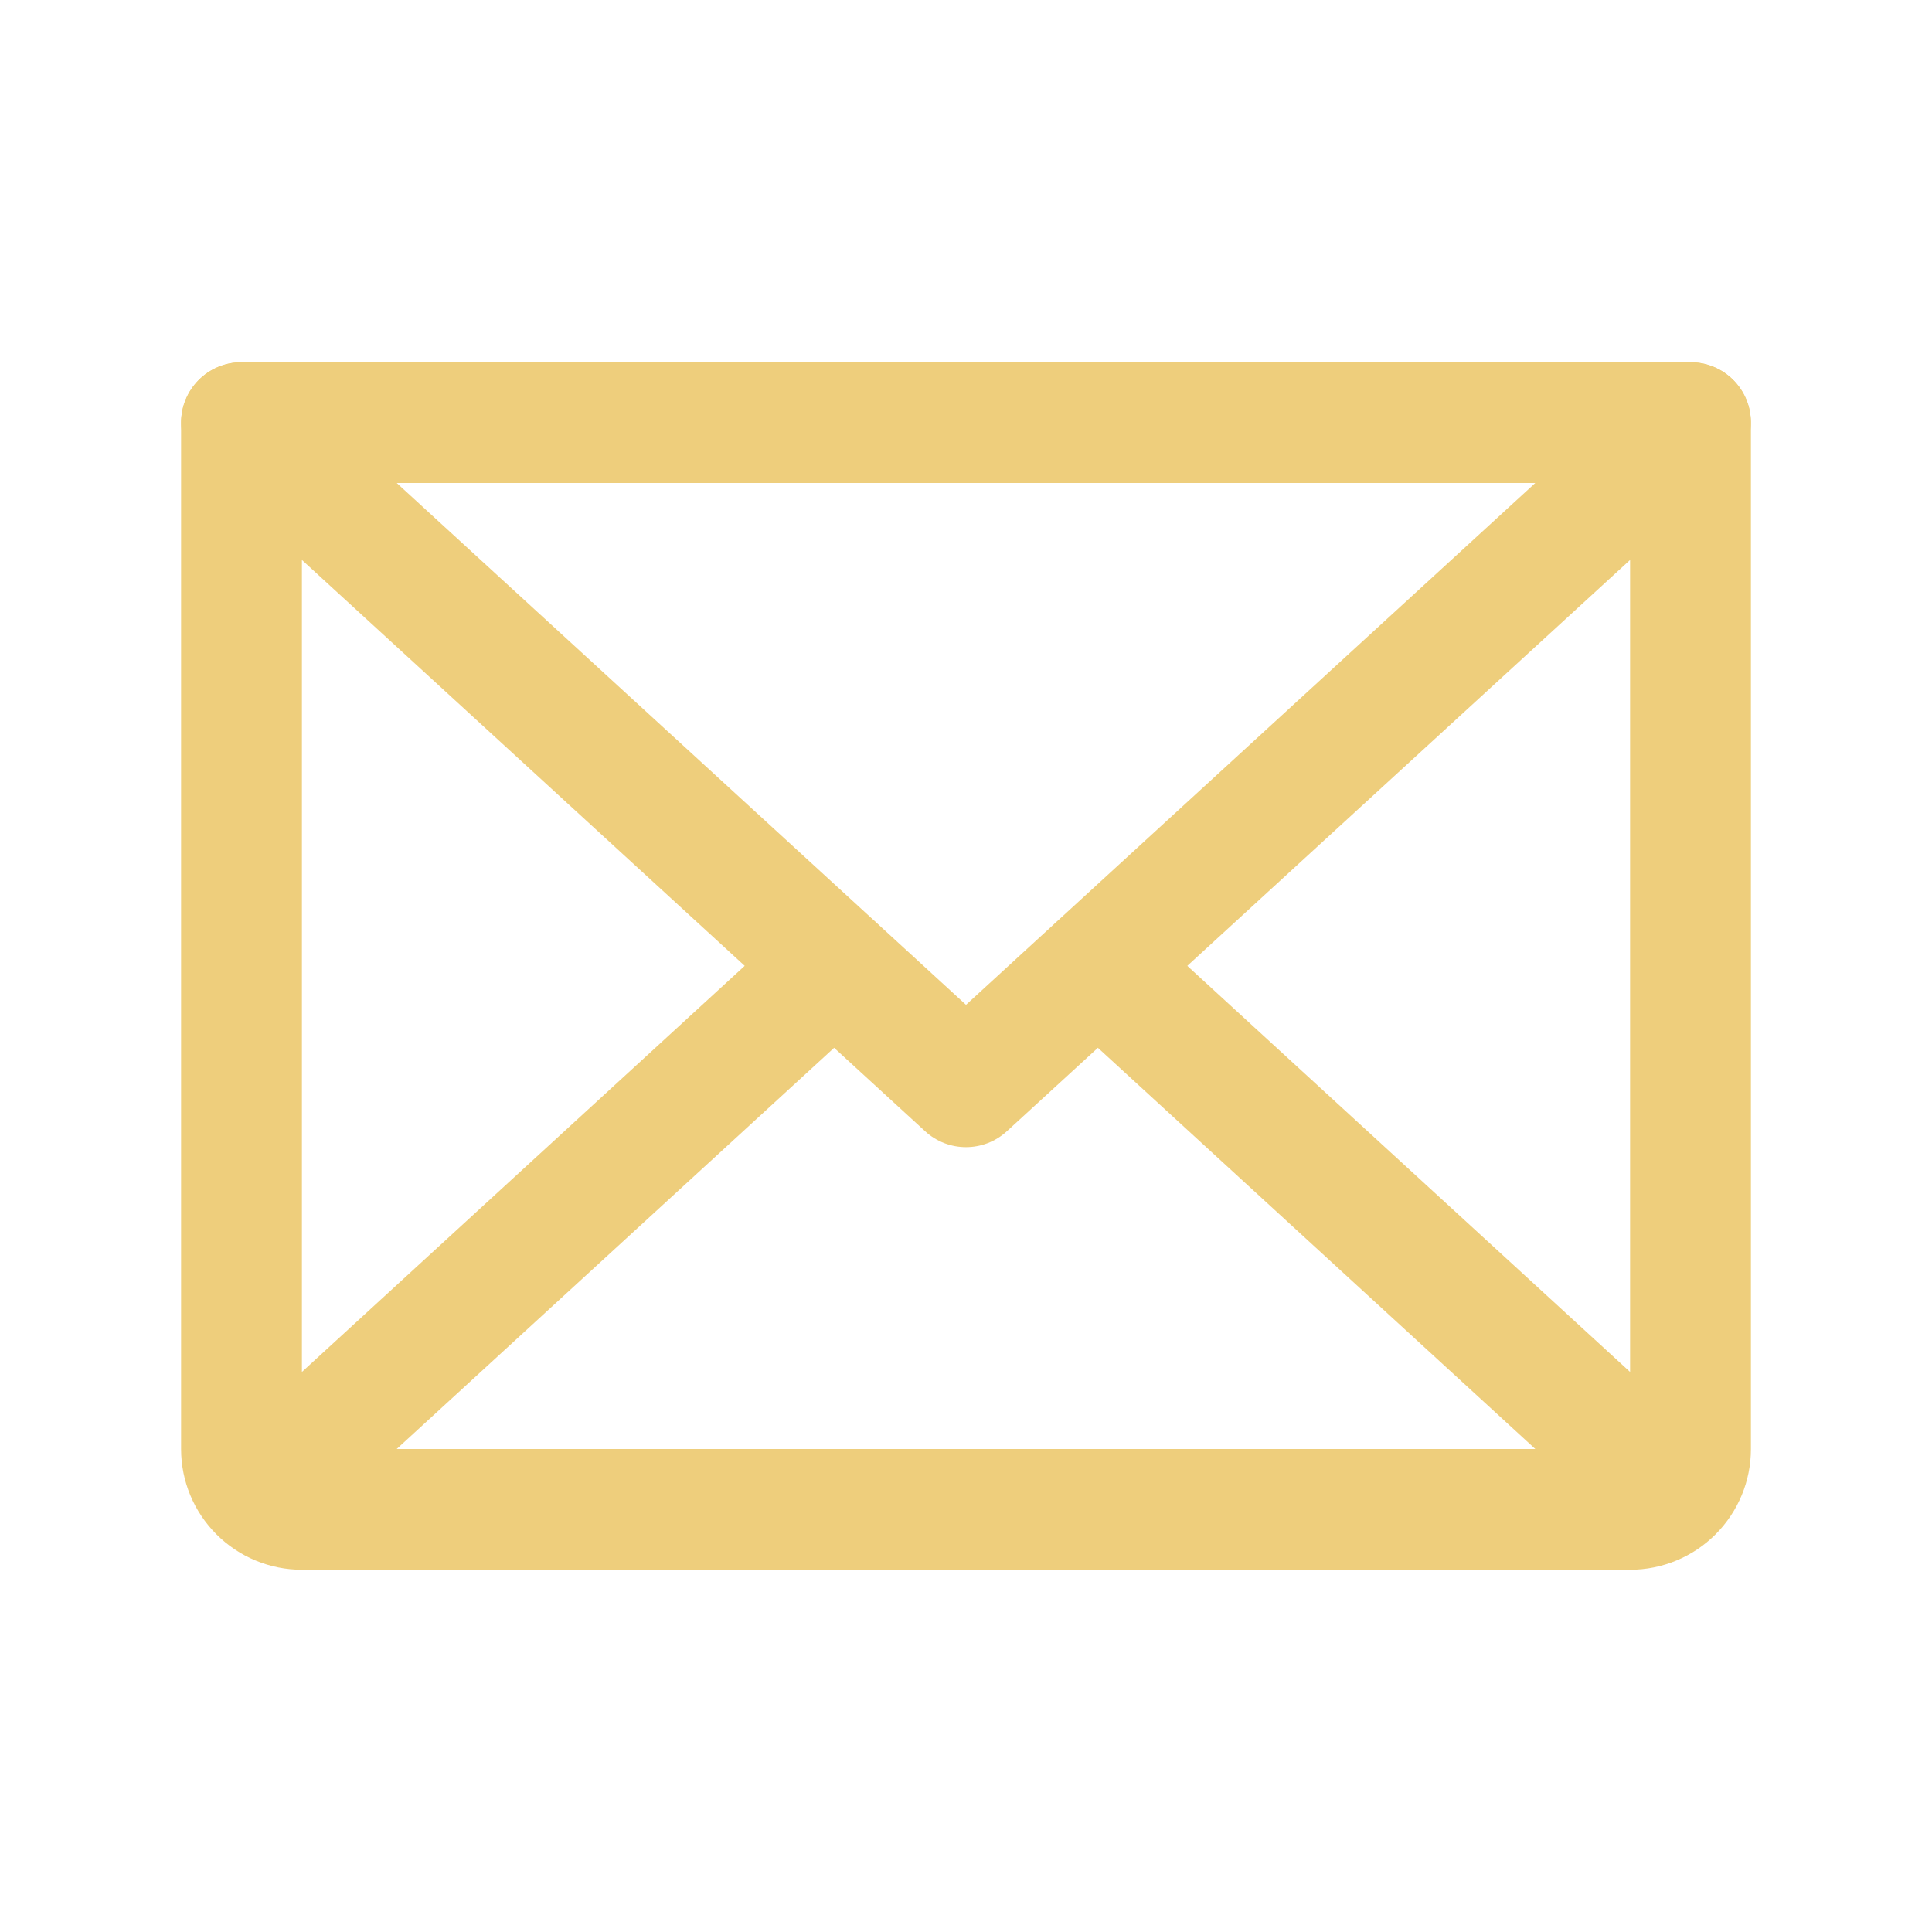
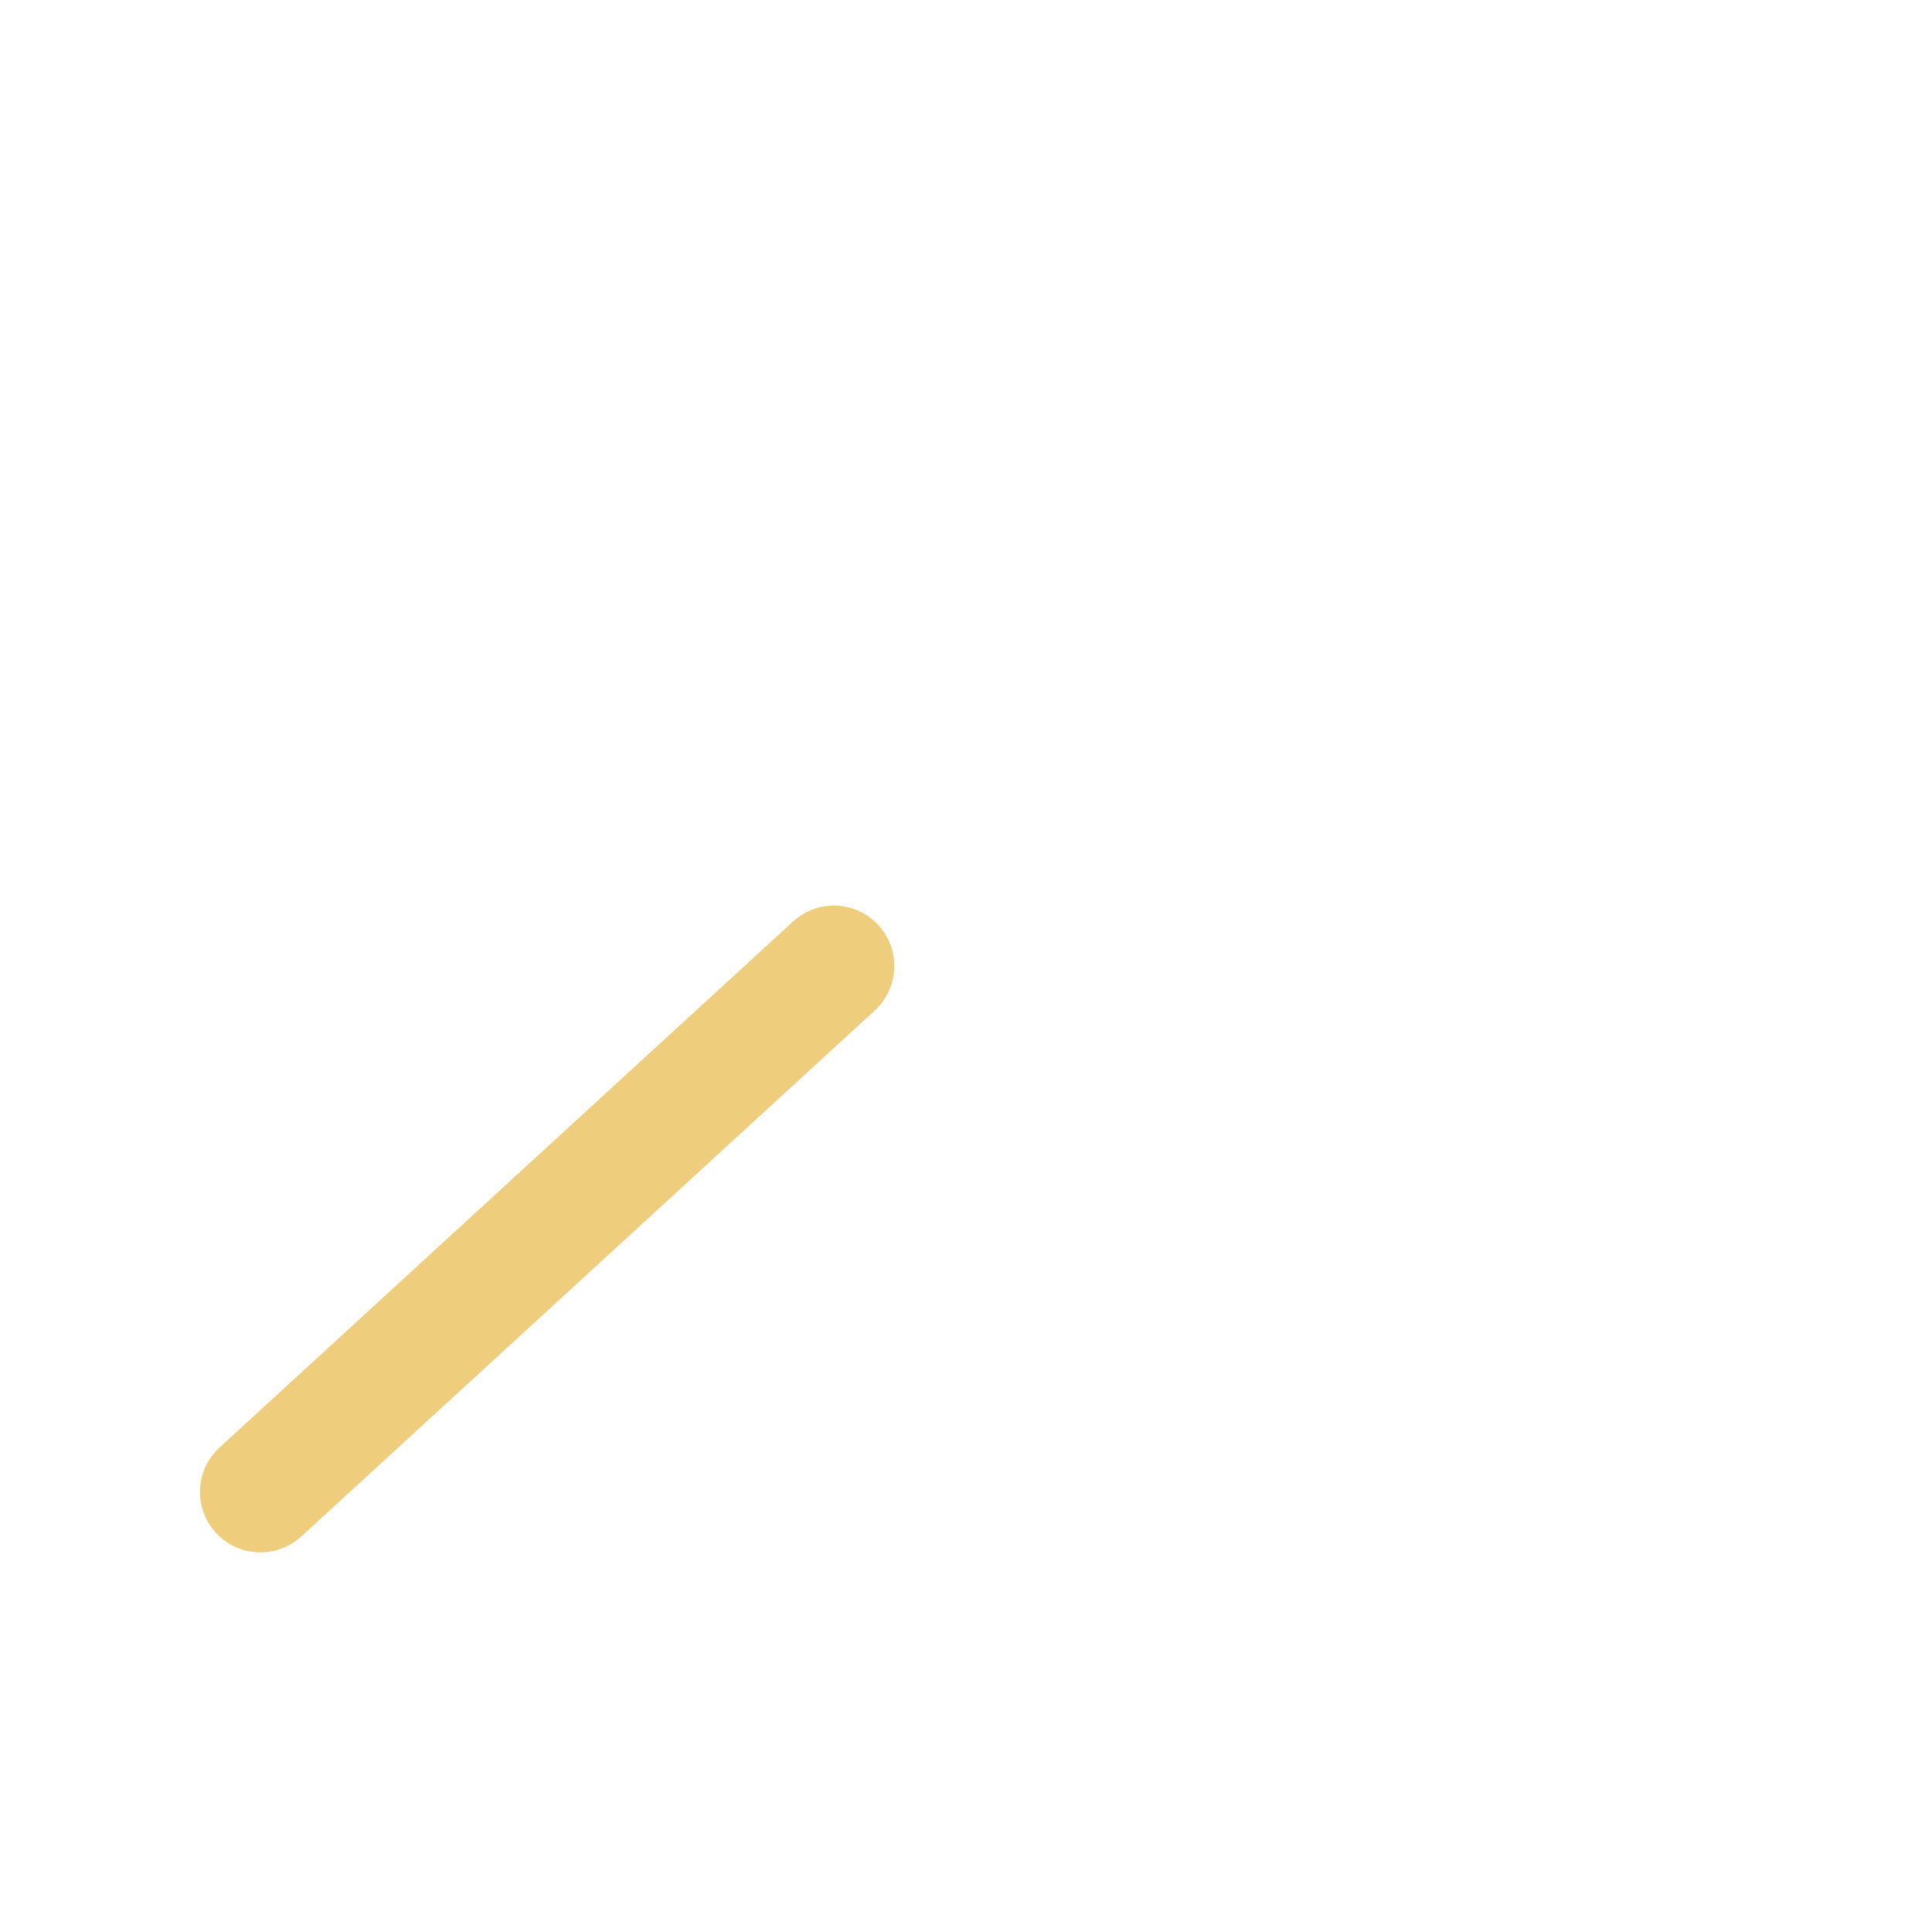
<svg xmlns="http://www.w3.org/2000/svg" width="22" height="22" viewBox="0 0 22 22" fill="none">
-   <path fill-rule="evenodd" clip-rule="evenodd" d="M2.243 4.348C2.5 4.068 2.935 4.049 3.215 4.306L11 11.442L18.785 4.306C19.065 4.049 19.5 4.068 19.757 4.348C20.013 4.628 19.994 5.063 19.715 5.319L11.465 12.882C11.202 13.123 10.798 13.123 10.535 12.882L2.285 5.319C2.006 5.063 1.987 4.628 2.243 4.348Z" fill="#EECE7C" />
-   <path fill-rule="evenodd" clip-rule="evenodd" d="M2.062 4.812C2.062 4.433 2.37 4.125 2.75 4.125H19.25C19.63 4.125 19.938 4.433 19.938 4.812V16.5C19.938 16.865 19.793 17.214 19.535 17.472C19.277 17.73 18.927 17.875 18.562 17.875H3.438C3.073 17.875 2.723 17.73 2.465 17.472C2.207 17.214 2.062 16.865 2.062 16.5V4.812ZM3.438 5.5V16.5H18.562V5.5H3.438Z" fill="#EECE7C" />
  <path fill-rule="evenodd" clip-rule="evenodd" d="M10.003 10.535C10.259 10.815 10.241 11.25 9.961 11.507L3.43 17.497C3.15 17.753 2.715 17.734 2.458 17.454C2.202 17.175 2.22 16.74 2.5 16.483L9.031 10.493C9.311 10.237 9.746 10.255 10.003 10.535Z" fill="#EECE7C" />
-   <path fill-rule="evenodd" clip-rule="evenodd" d="M11.997 10.535C12.254 10.255 12.689 10.237 12.969 10.493L19.5 16.483C19.78 16.74 19.799 17.175 19.542 17.454C19.285 17.734 18.85 17.753 18.57 17.497L12.039 11.507C11.759 11.25 11.741 10.815 11.997 10.535Z" fill="#EECE7C" />
</svg>